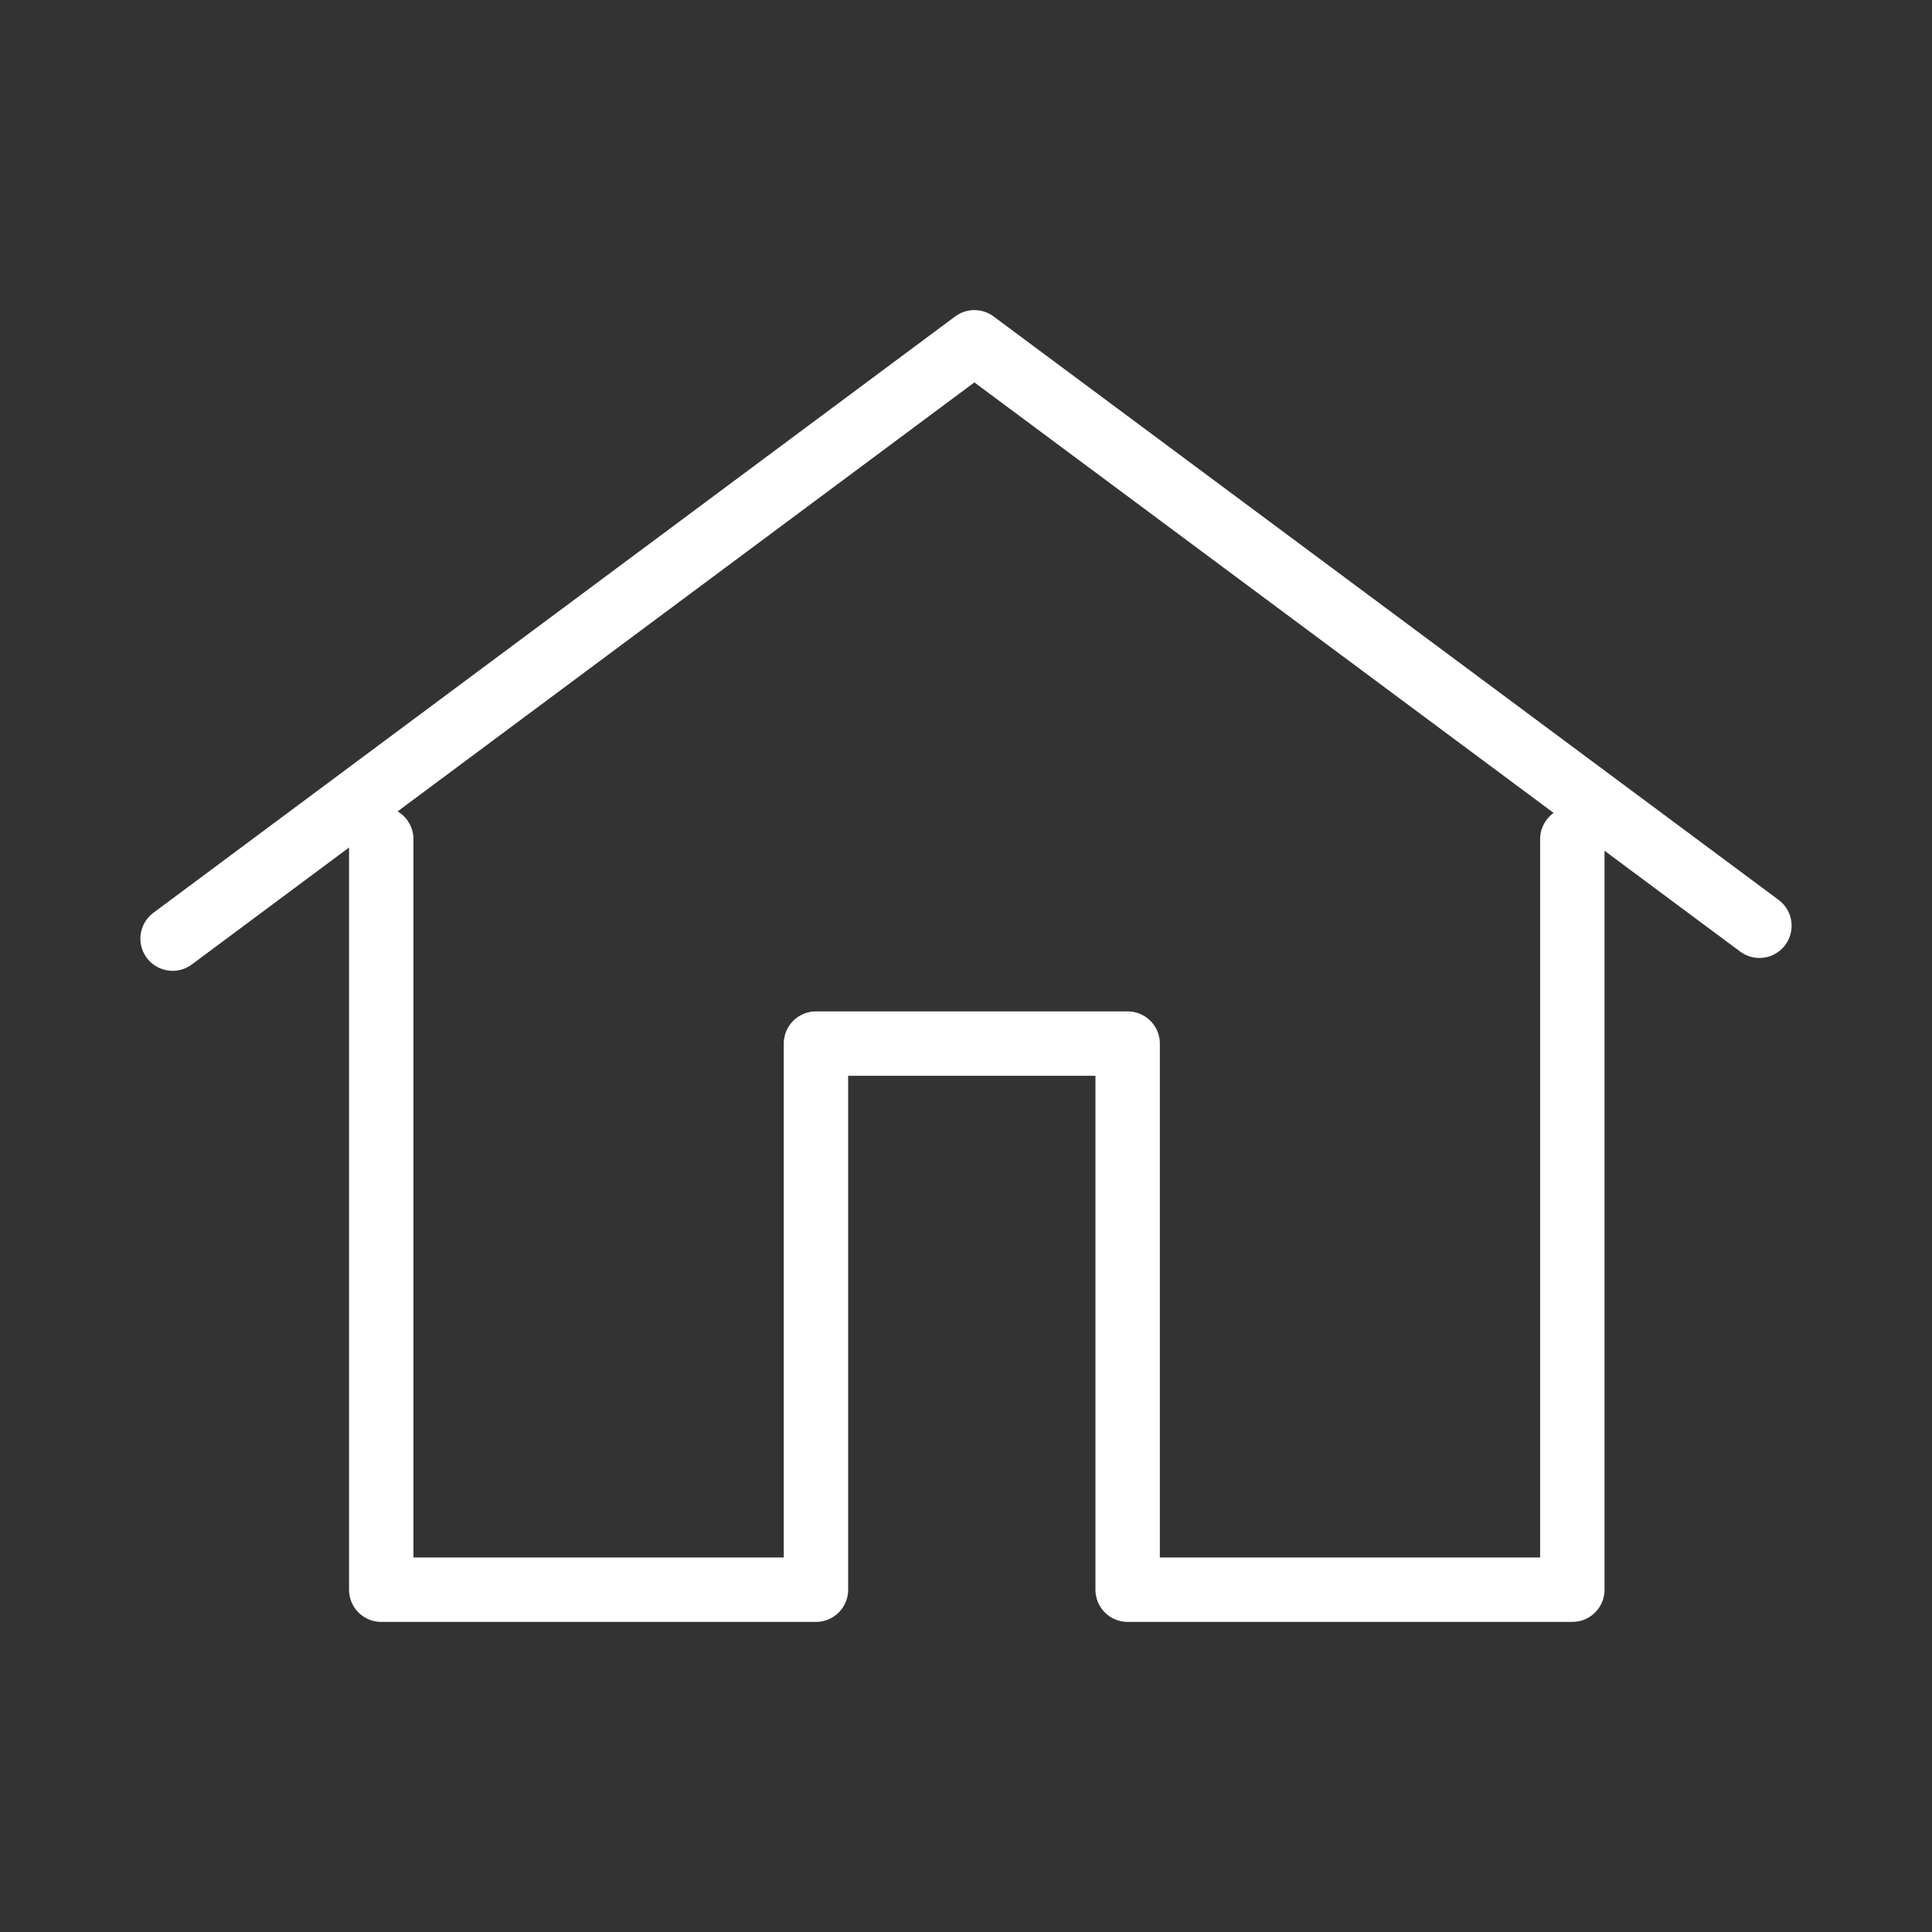
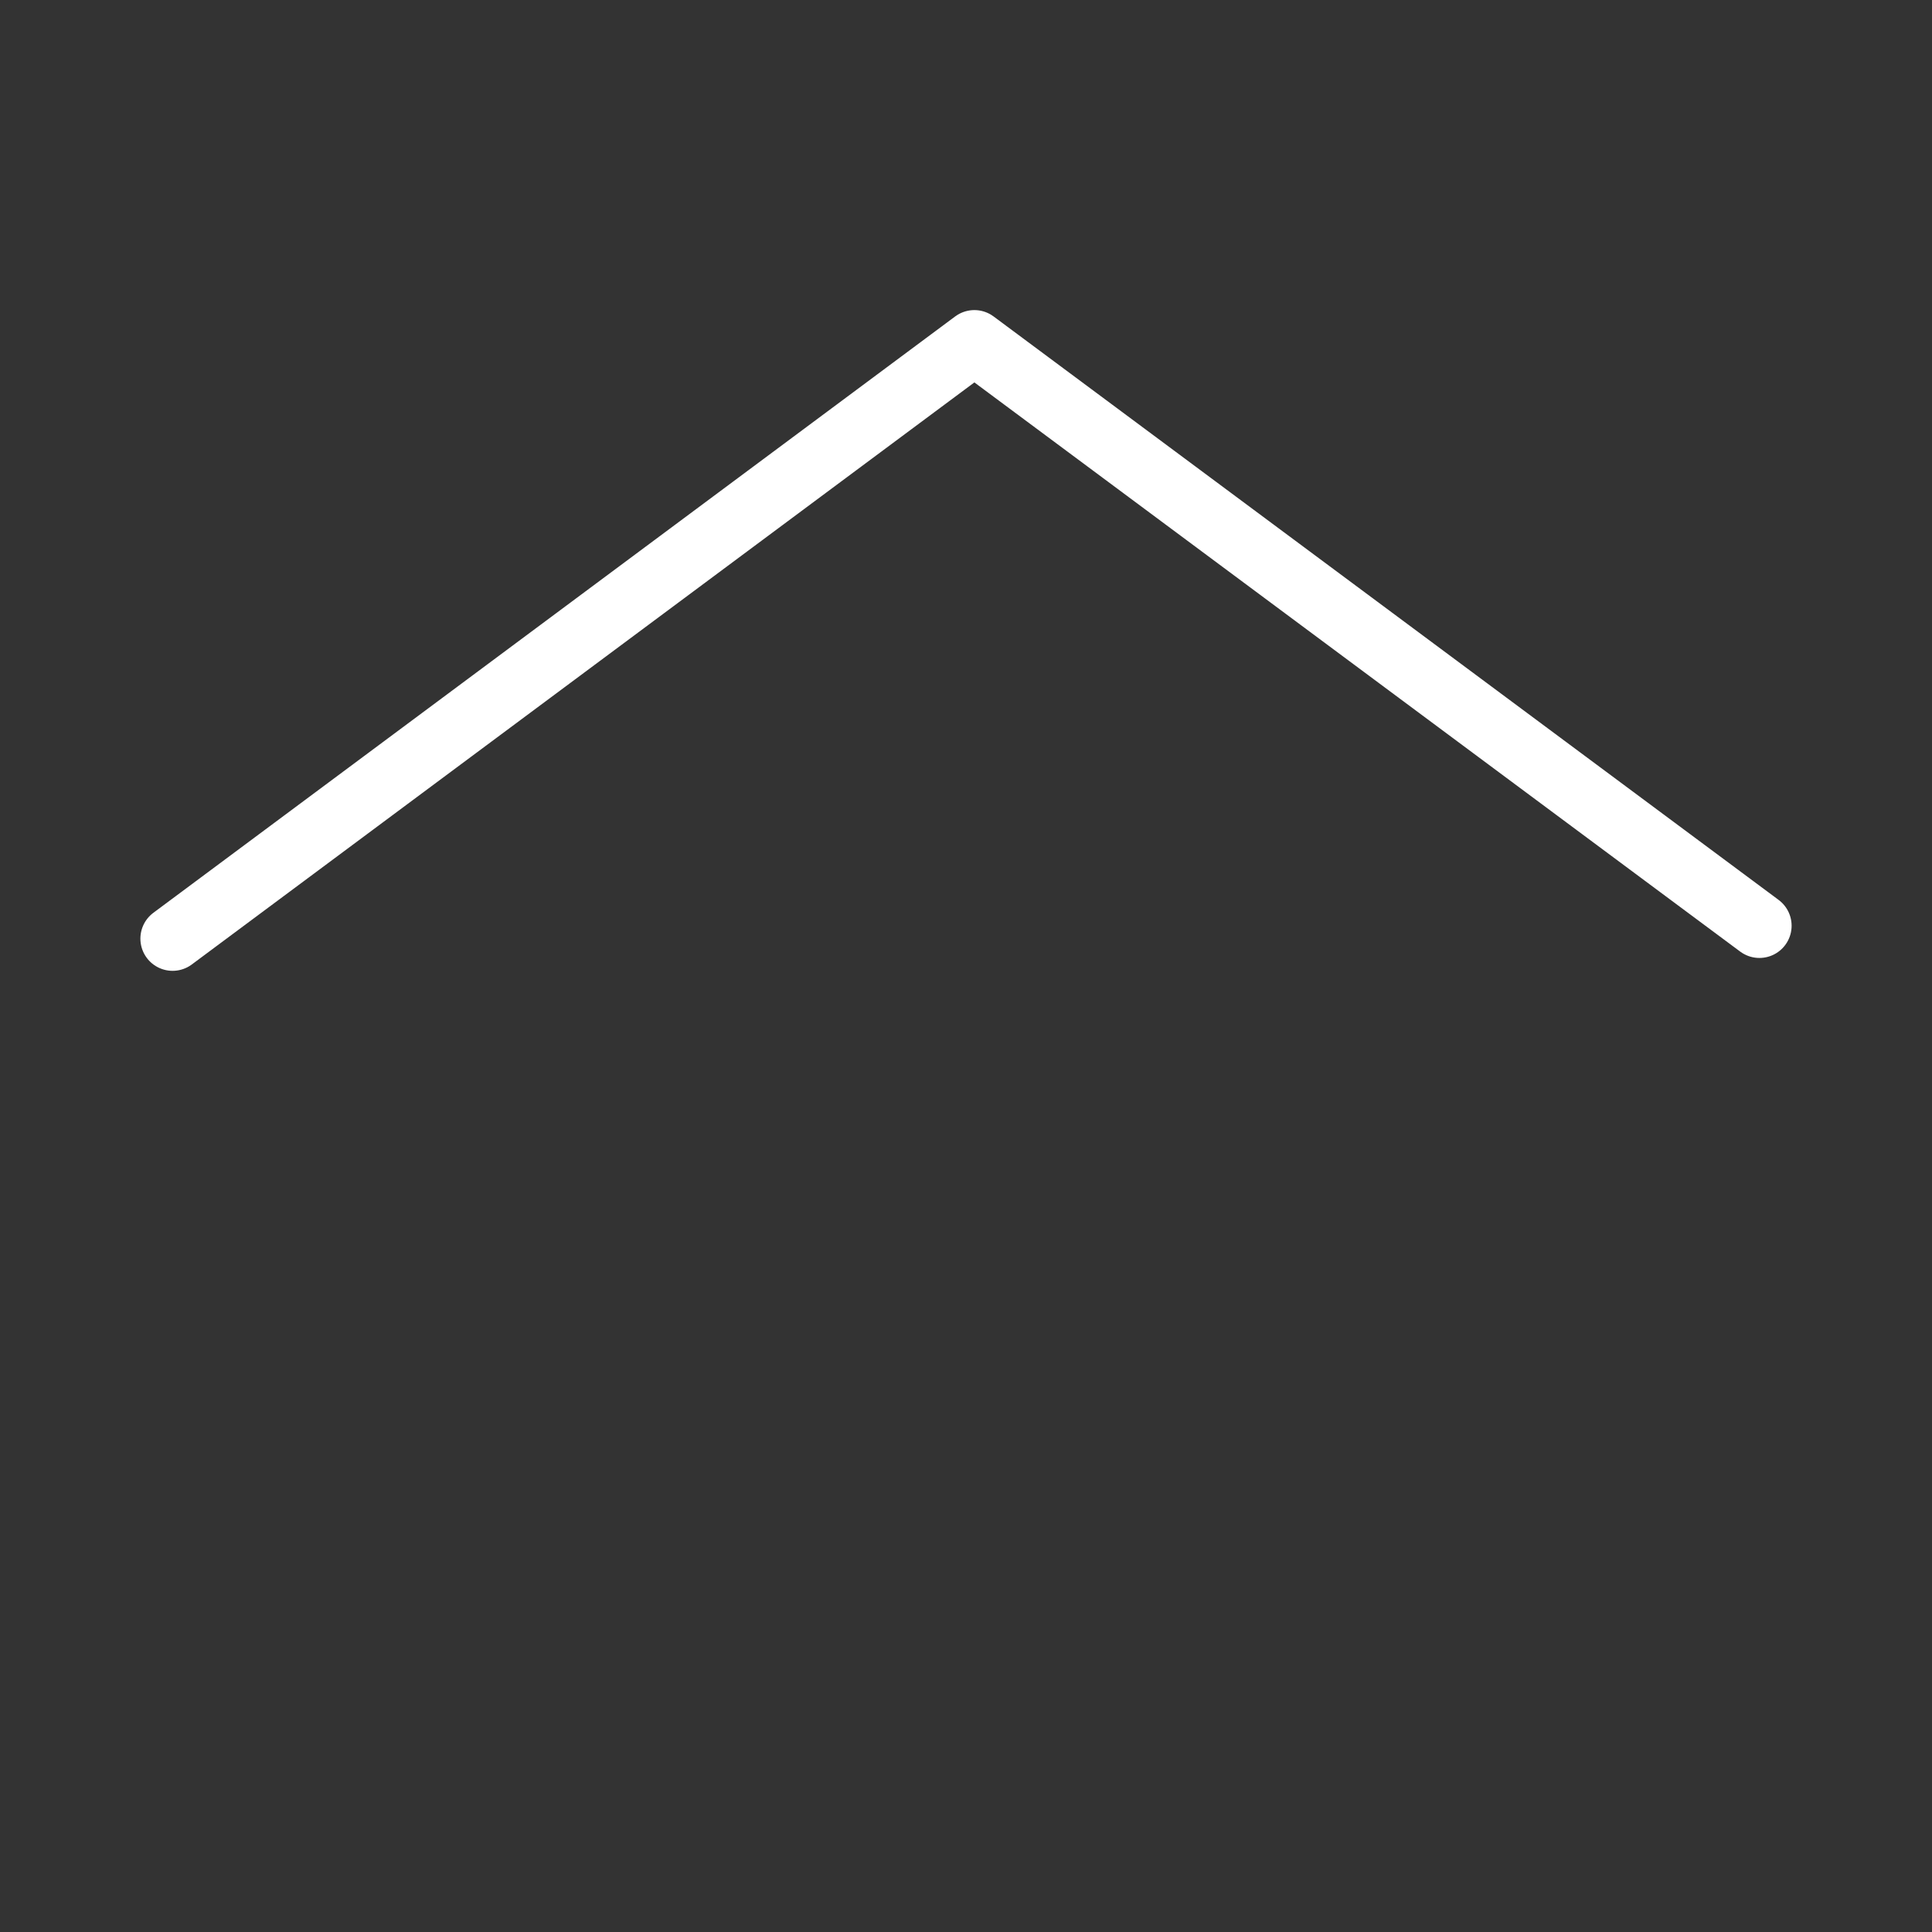
<svg xmlns="http://www.w3.org/2000/svg" id="Layer_1" data-name="Layer 1" width="60" height="60" viewBox="0 0 60 60">
  <rect x="0" y="0" width="60" height="60" fill="#333333" stroke="none" />
  <defs>
    <style>.cls-1{fill:none;stroke:#fff;stroke-linecap:round;stroke-linejoin:round;stroke-width:2px;}</style>
  </defs>
  <title>home</title>
  <polyline class="cls-1" points="5.36 29.15 30.26 10.63 54.64 28.75" />
-   <polyline class="cls-1" points="11.84 26.06 11.84 49.37 25.34 49.37 25.34 32.41 35.02 32.41 35.02 49.37 48.83 49.37 48.83 26.06" />
</svg>